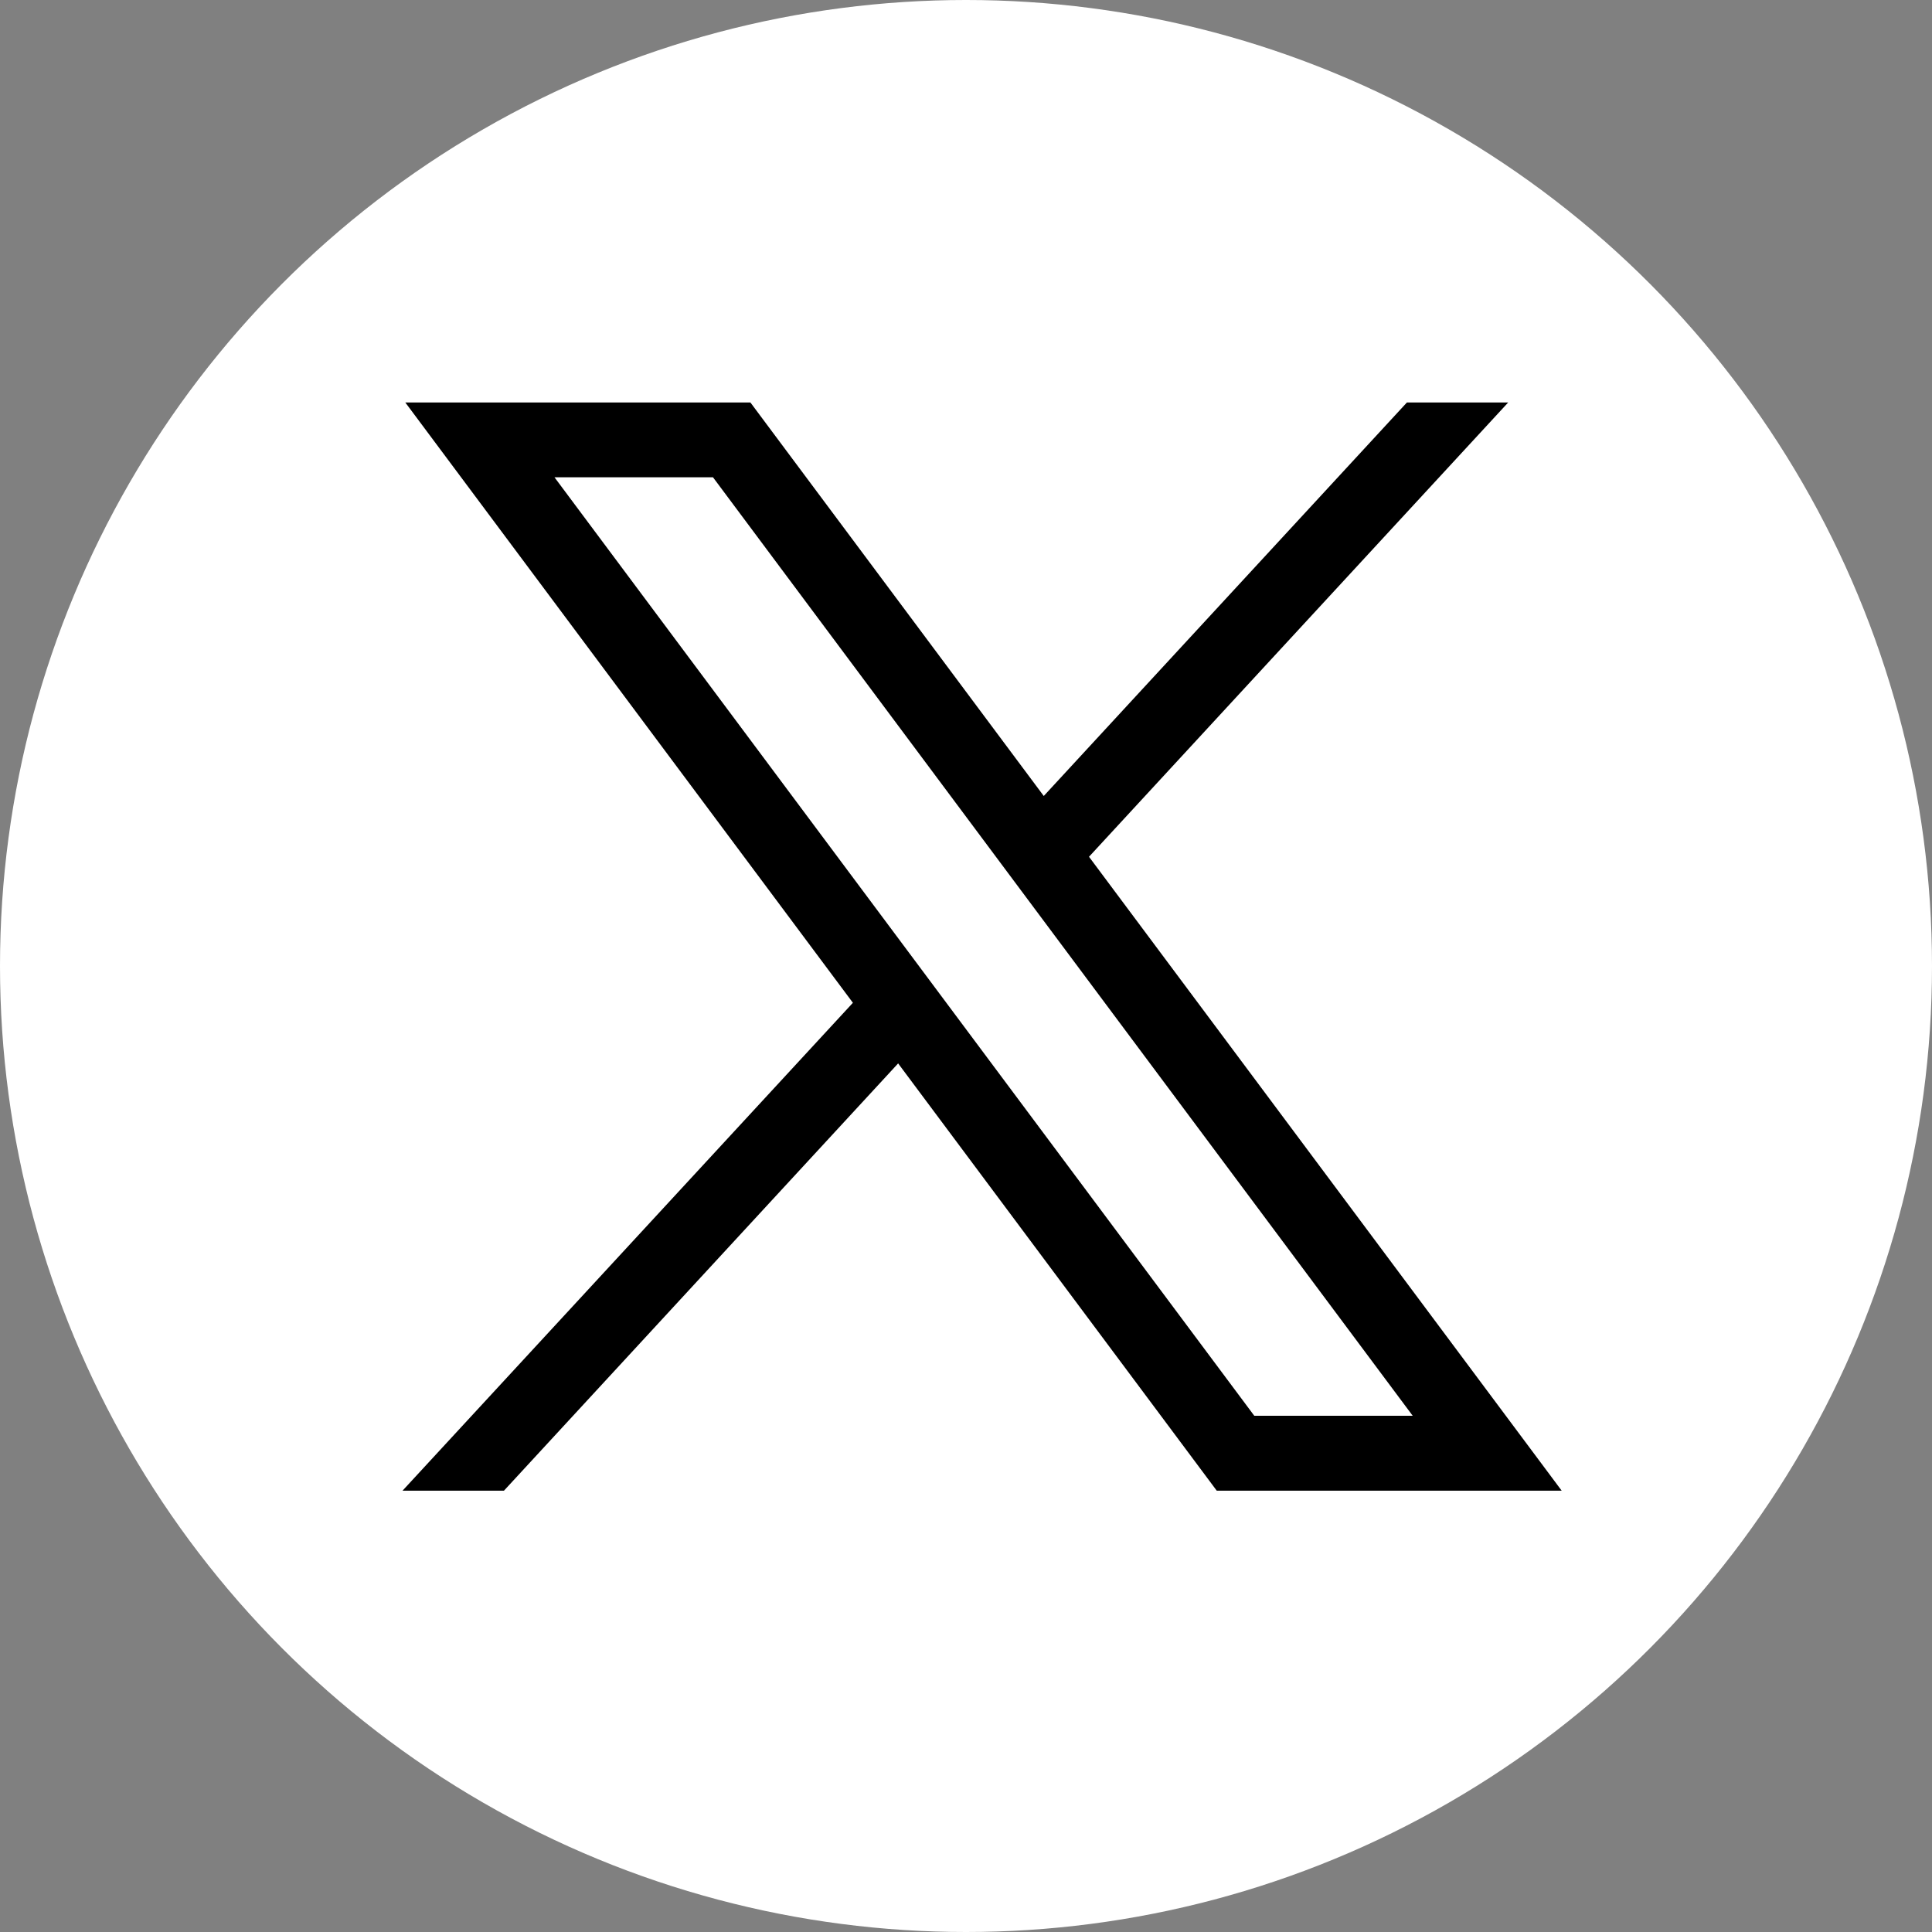
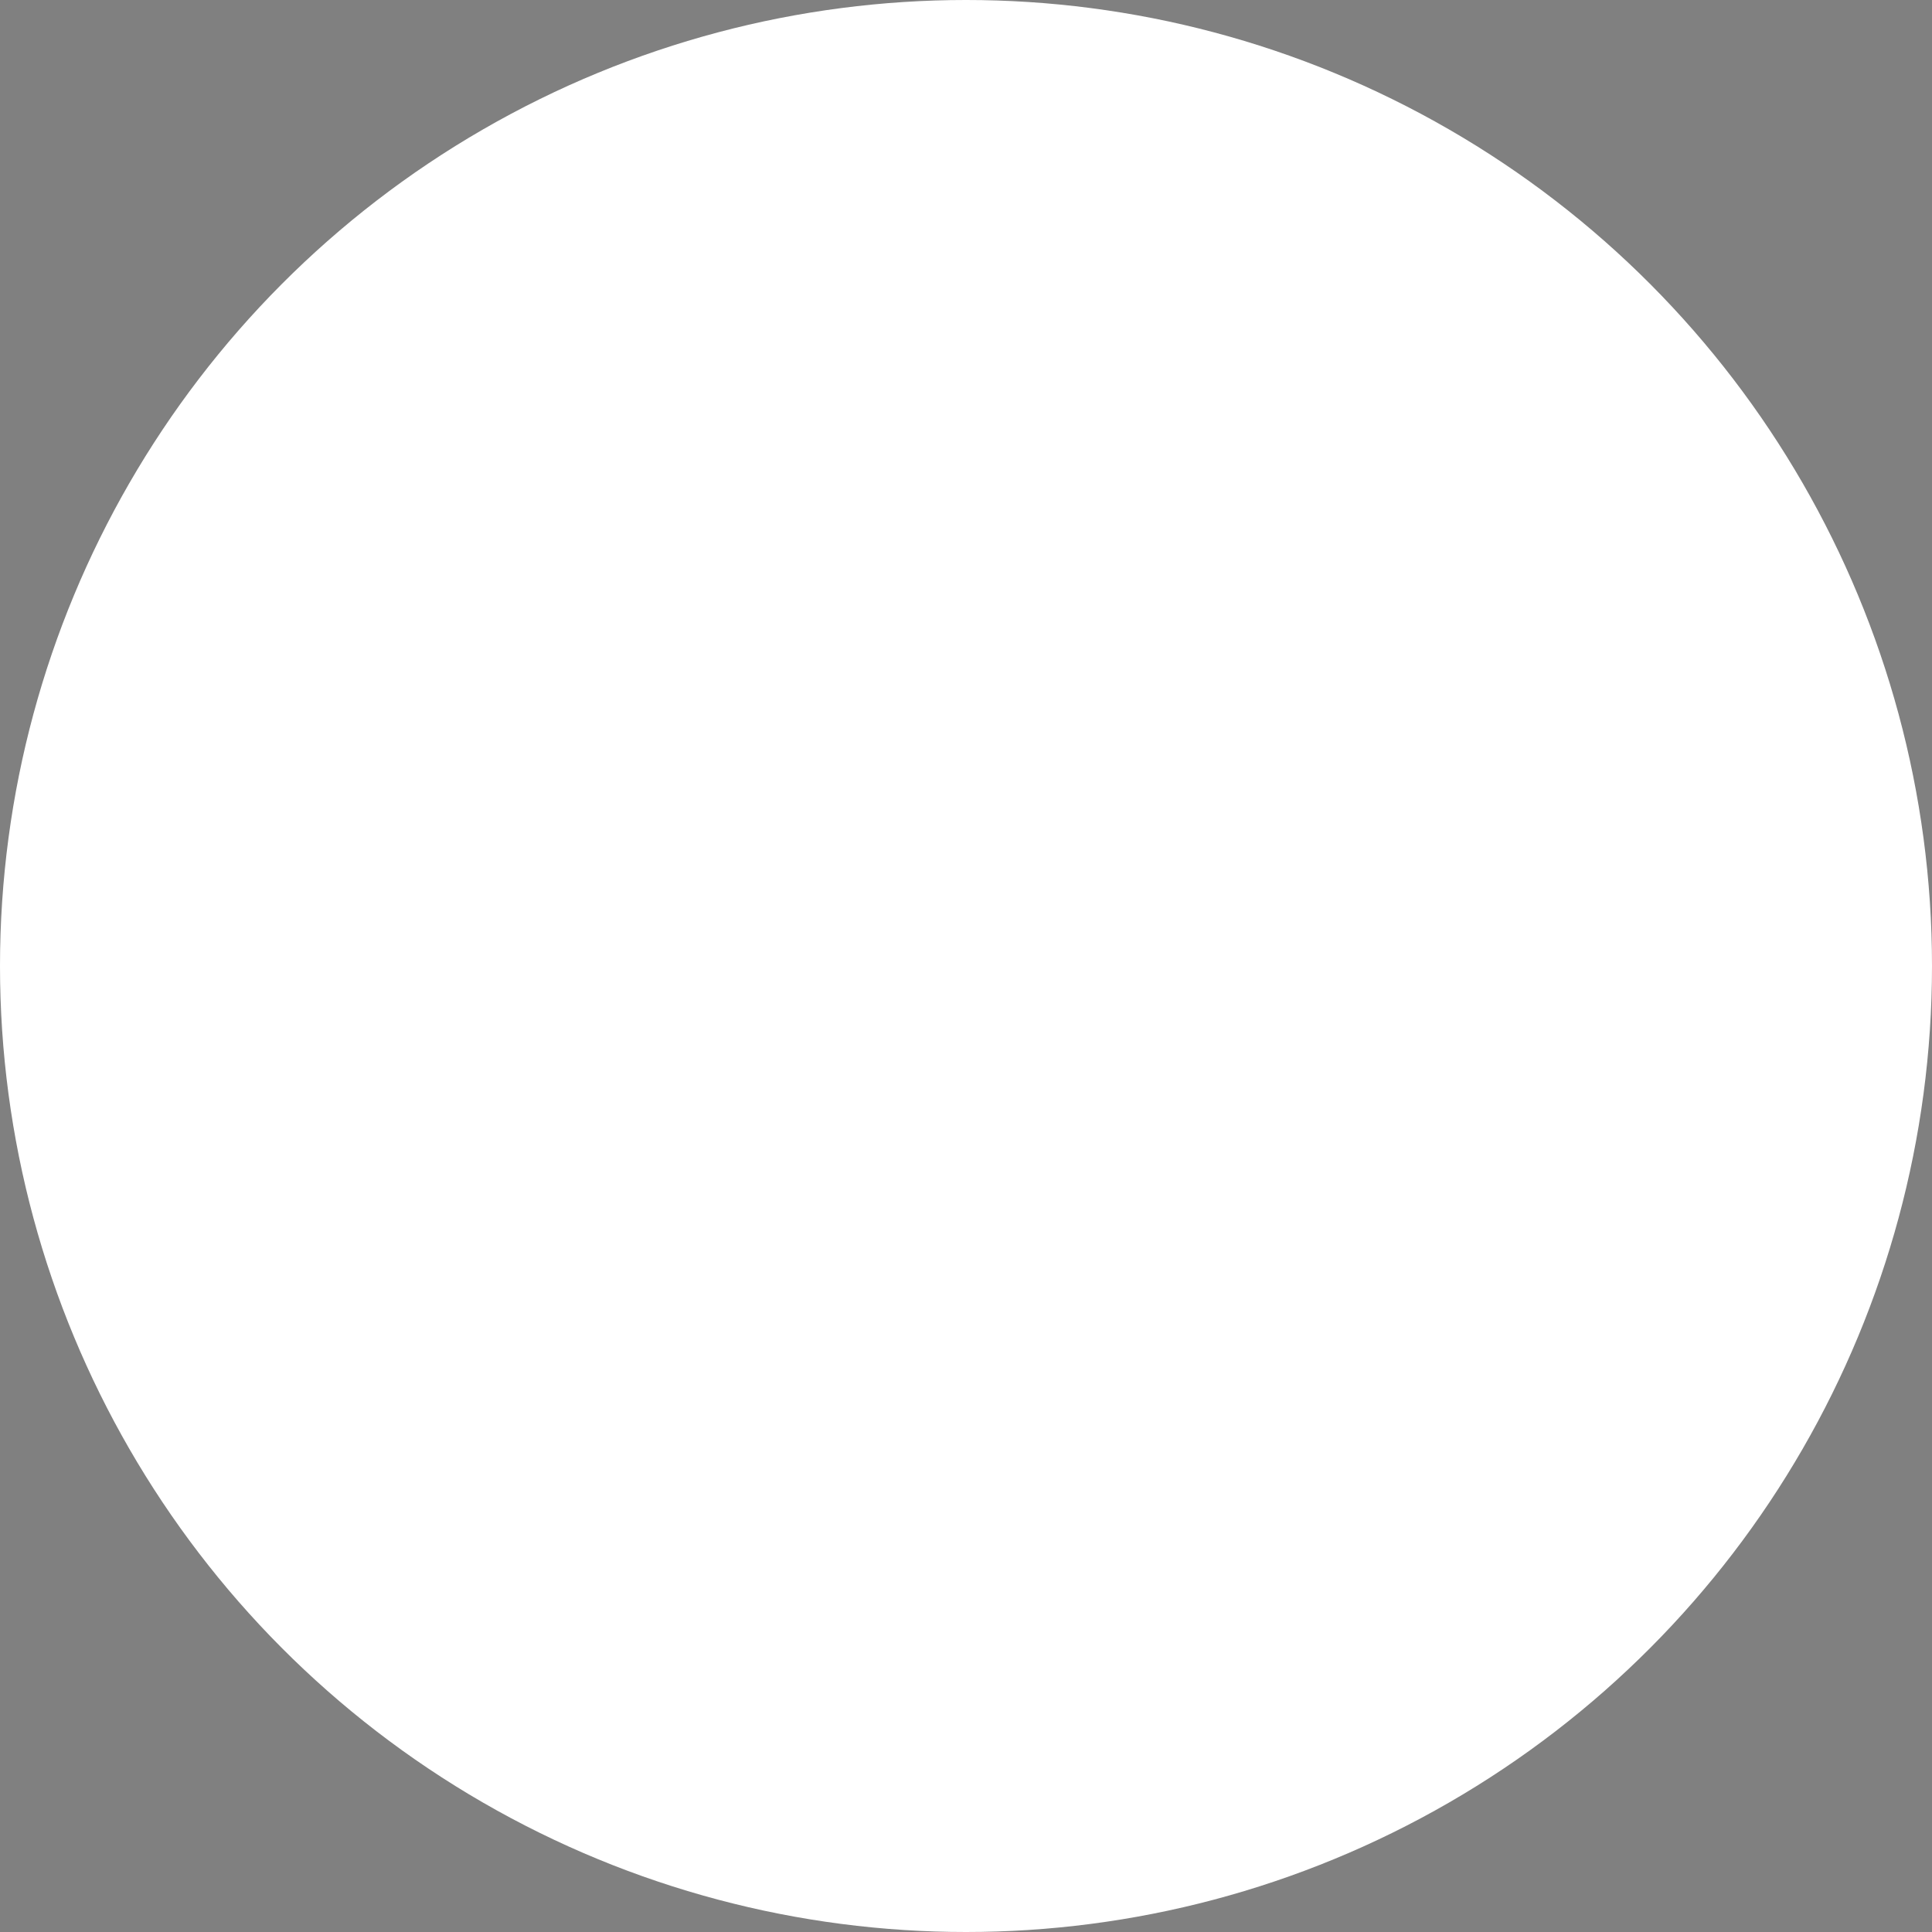
<svg xmlns="http://www.w3.org/2000/svg" width="24" height="24" viewBox="0 0 24 24" fill="none">
  <rect x="0" y="0" width="24" height="24" fill="#808080" stroke="none" />
  <circle cx="12" cy="12" r="12" fill="white" />
-   <path d="M5.035 5L10.595 12.457L5 18.518H6.26L11.157 13.21L15.115 18.518H19.4L13.528 10.643L18.735 5H17.477L12.966 9.888L9.322 5H5.035ZM6.888 5.929H8.857L17.549 17.587H15.581L6.888 5.929Z" fill="black" />
</svg>